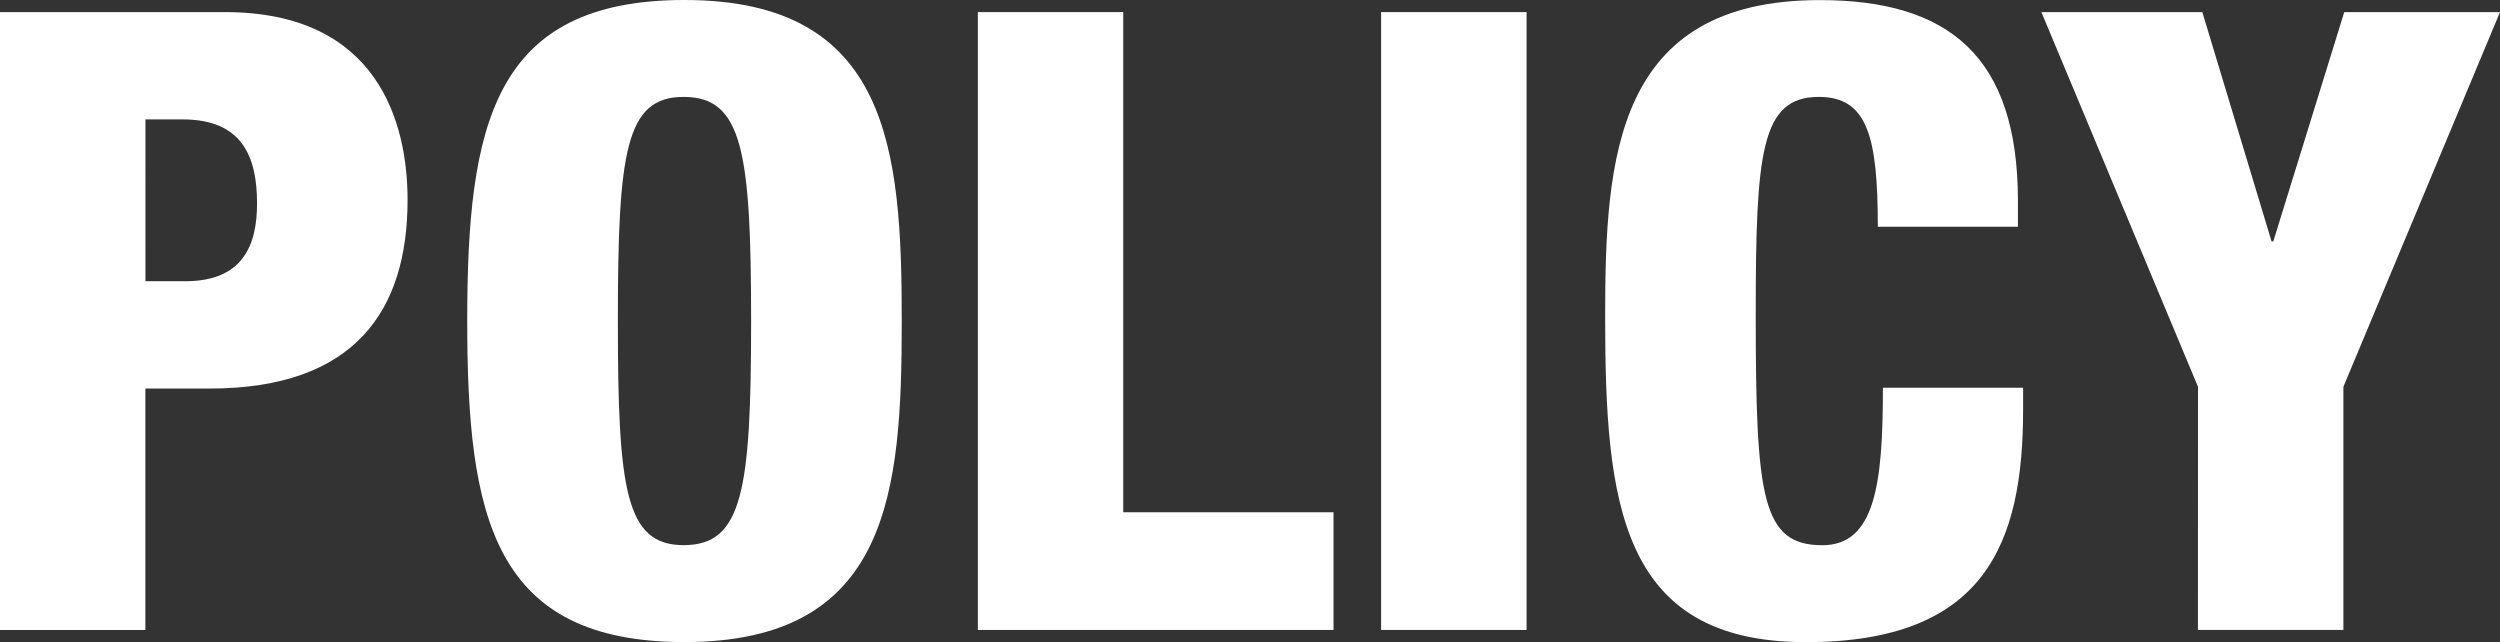
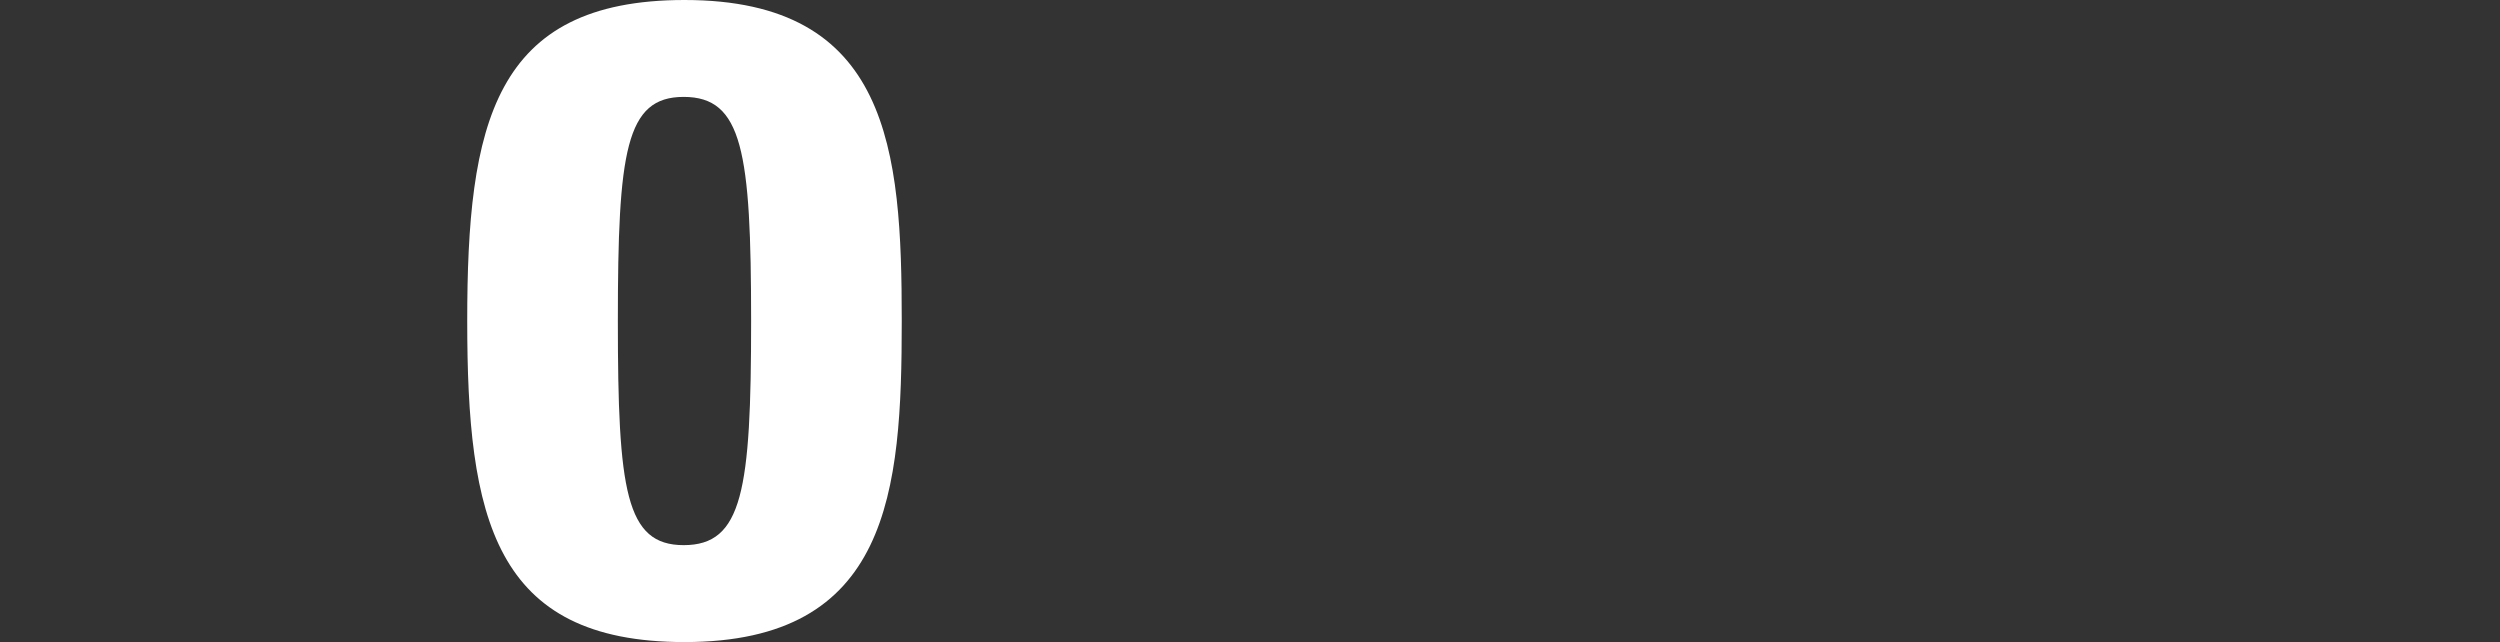
<svg xmlns="http://www.w3.org/2000/svg" width="135.78" height="34.872">
  <rect width="100%" height="100%" fill="#333333" stroke="none" />
  <g fill="#fff" data-name="グループ 35">
-     <path d="M0 .658h12.219c8.319 0 9.917 6.015 9.917 10.2 0 6.016-2.867 10.245-10.762 10.245H7.896v13.113h-7.9Zm7.9 14.616h2.161c3.149 0 3.9-1.975 3.9-4.23 0-2.585-.845-4.559-4.041-4.559H7.899Z" data-name="パス 359" />
    <path d="M37.176 34.872c-10.386 0-11.8-6.768-11.8-17.437S26.786 0 37.176 0c11.139 0 11.8 8.13 11.8 17.435s-.661 17.437-11.8 17.437Zm-.046-5.264c3.2 0 3.665-2.961 3.665-12.173s-.47-12.172-3.665-12.172c-3.149 0-3.573 2.961-3.573 12.172s.424 12.173 3.577 12.173Z" data-name="パス 360" />
-     <path d="M53.11.658h7.895v27.164h11.421v6.392H53.11Z" data-name="パス 361" />
-     <path d="M75.011.658h7.9v33.556h-7.9Z" data-name="パス 362" />
-     <path d="M101.988 12.313c0-4.888-.563-7.05-3.2-7.05-3.149 0-3.431 3.008-3.431 11.8 0 9.964.329 12.549 3.619 12.549 2.866 0 3.289-3.337 3.289-8.554h7.614v1.175c0 7.237-2.021 12.643-11.8 12.643-10.1 0-10.9-7.567-10.9-17.671 0-8.6.517-17.2 11.656-17.2 6.955 0 10.762 3.007 10.762 10.9v1.41Z" data-name="パス 363" />
-     <path d="M119.378 21.007 110.872.658h8.741l3.76 12.454h.094L127.321.658h8.459l-8.506 20.349v13.207h-7.9Z" data-name="パス 364" />
  </g>
</svg>